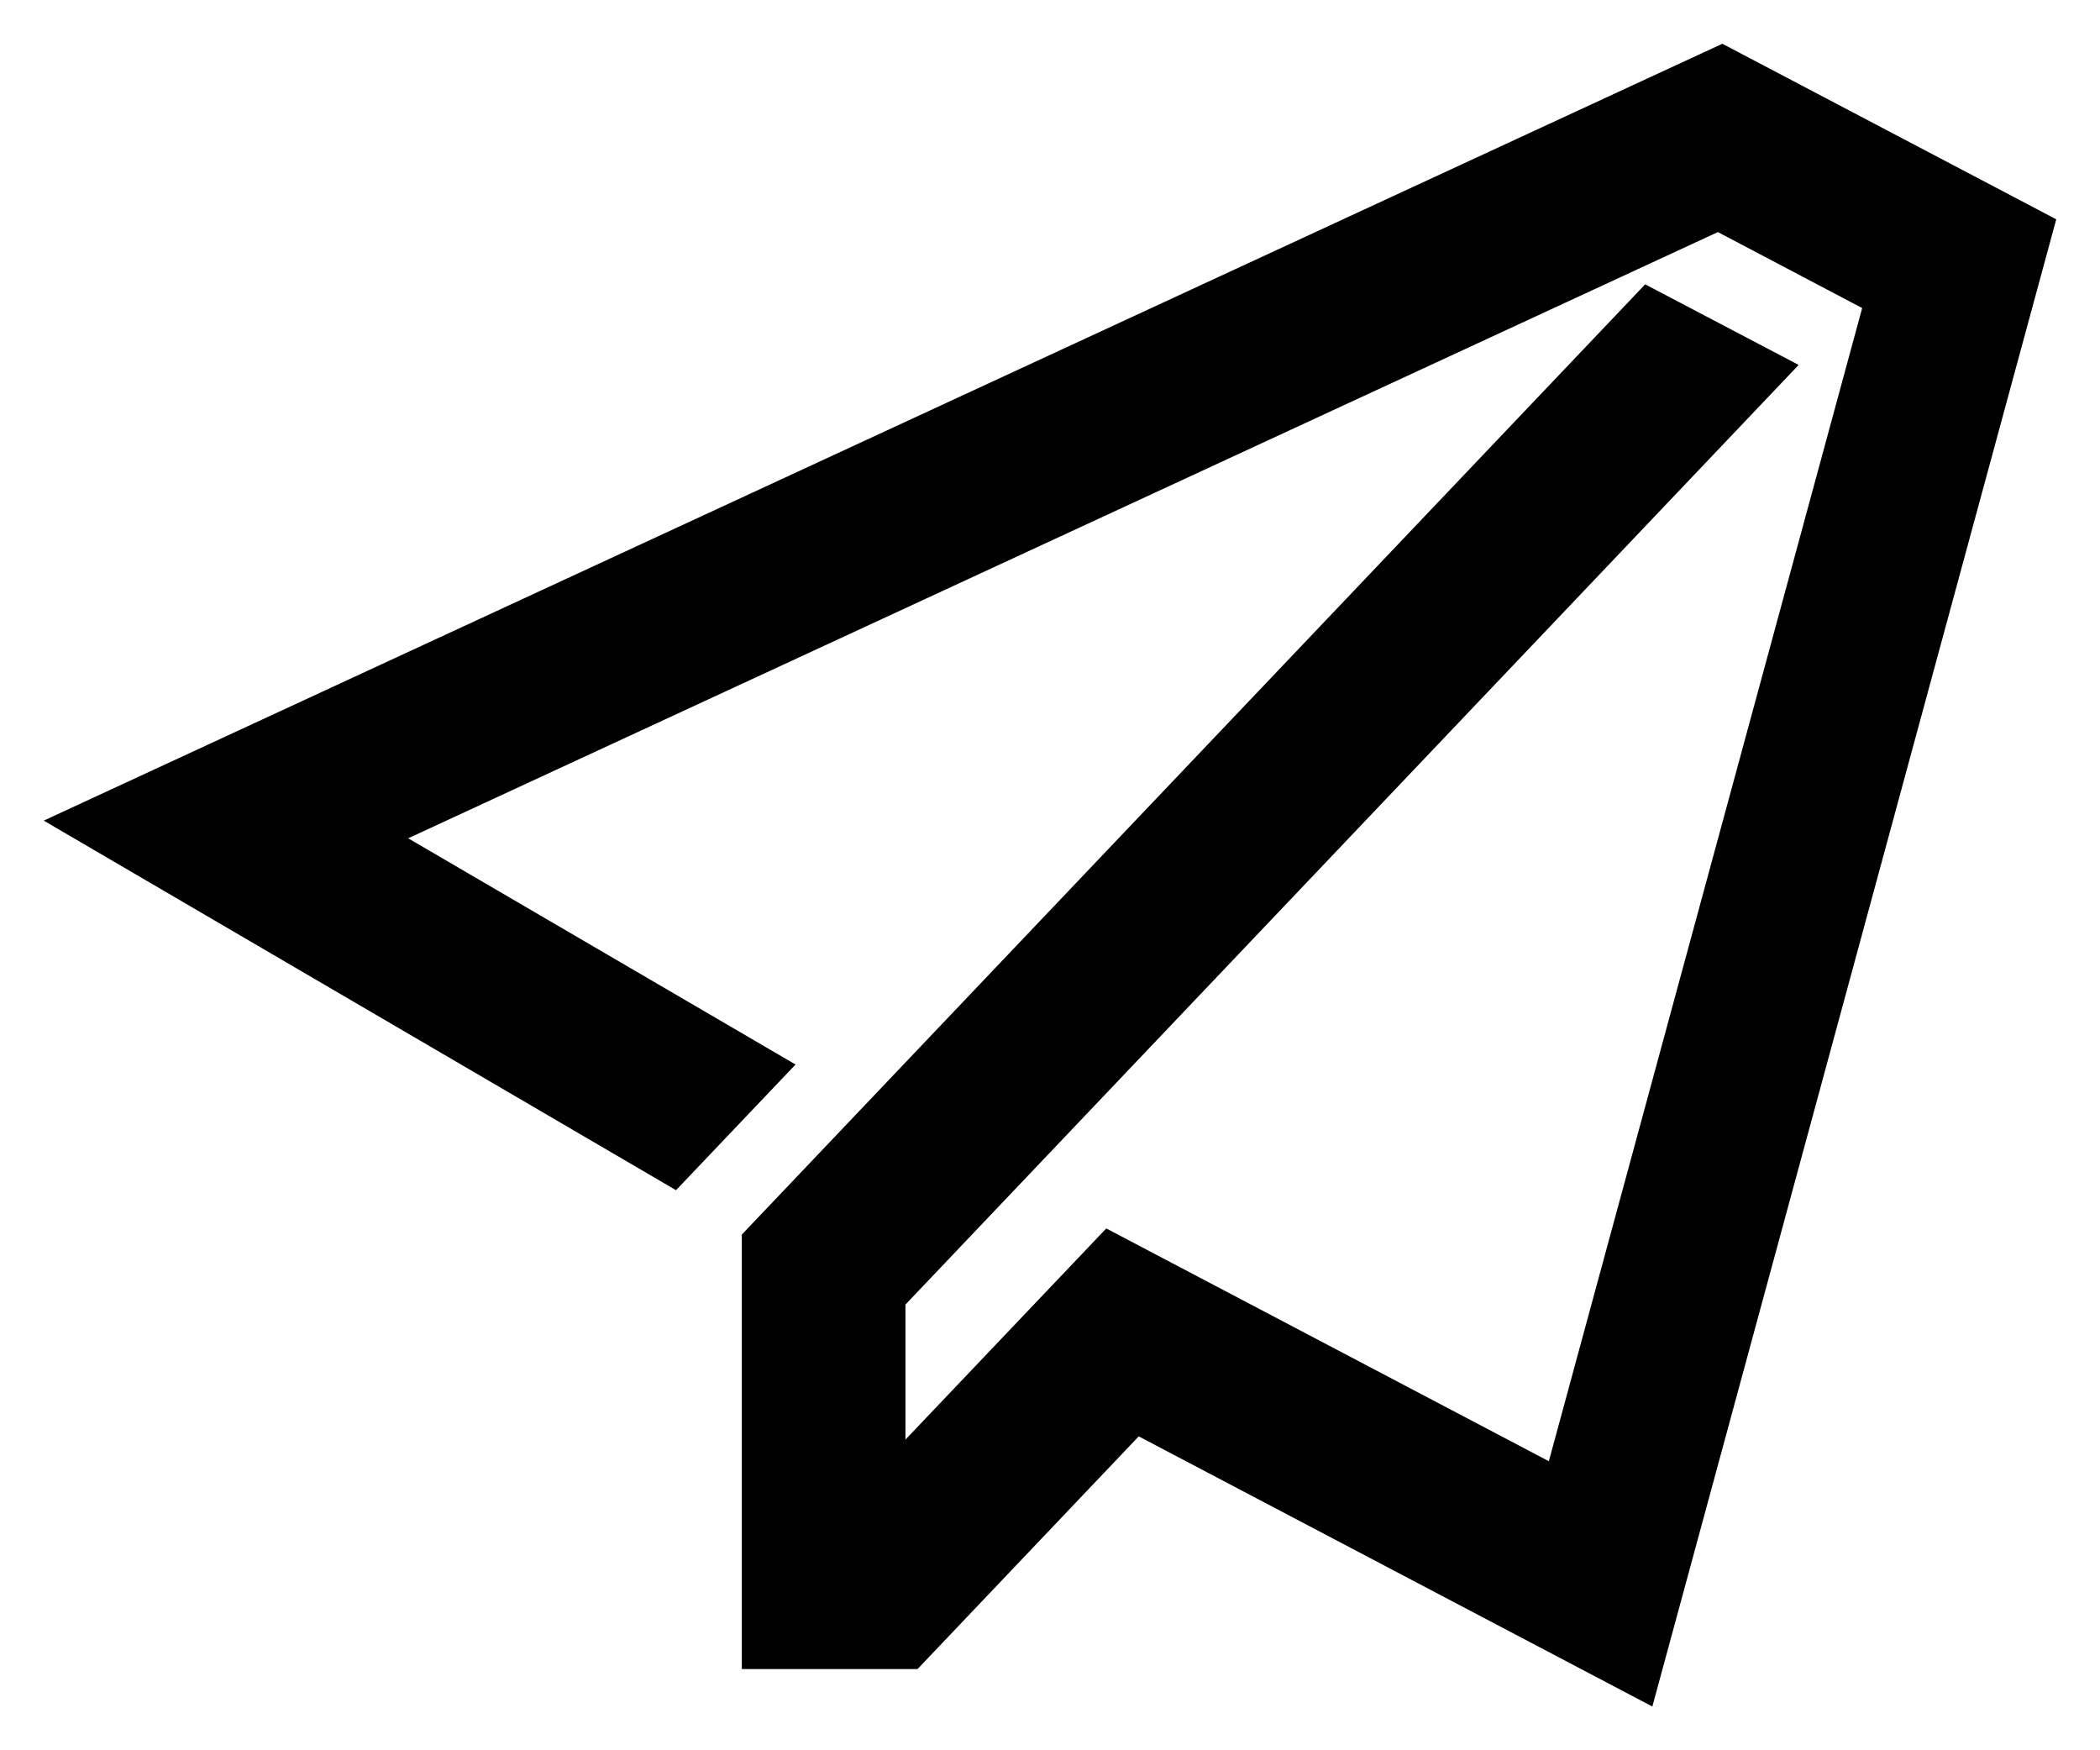
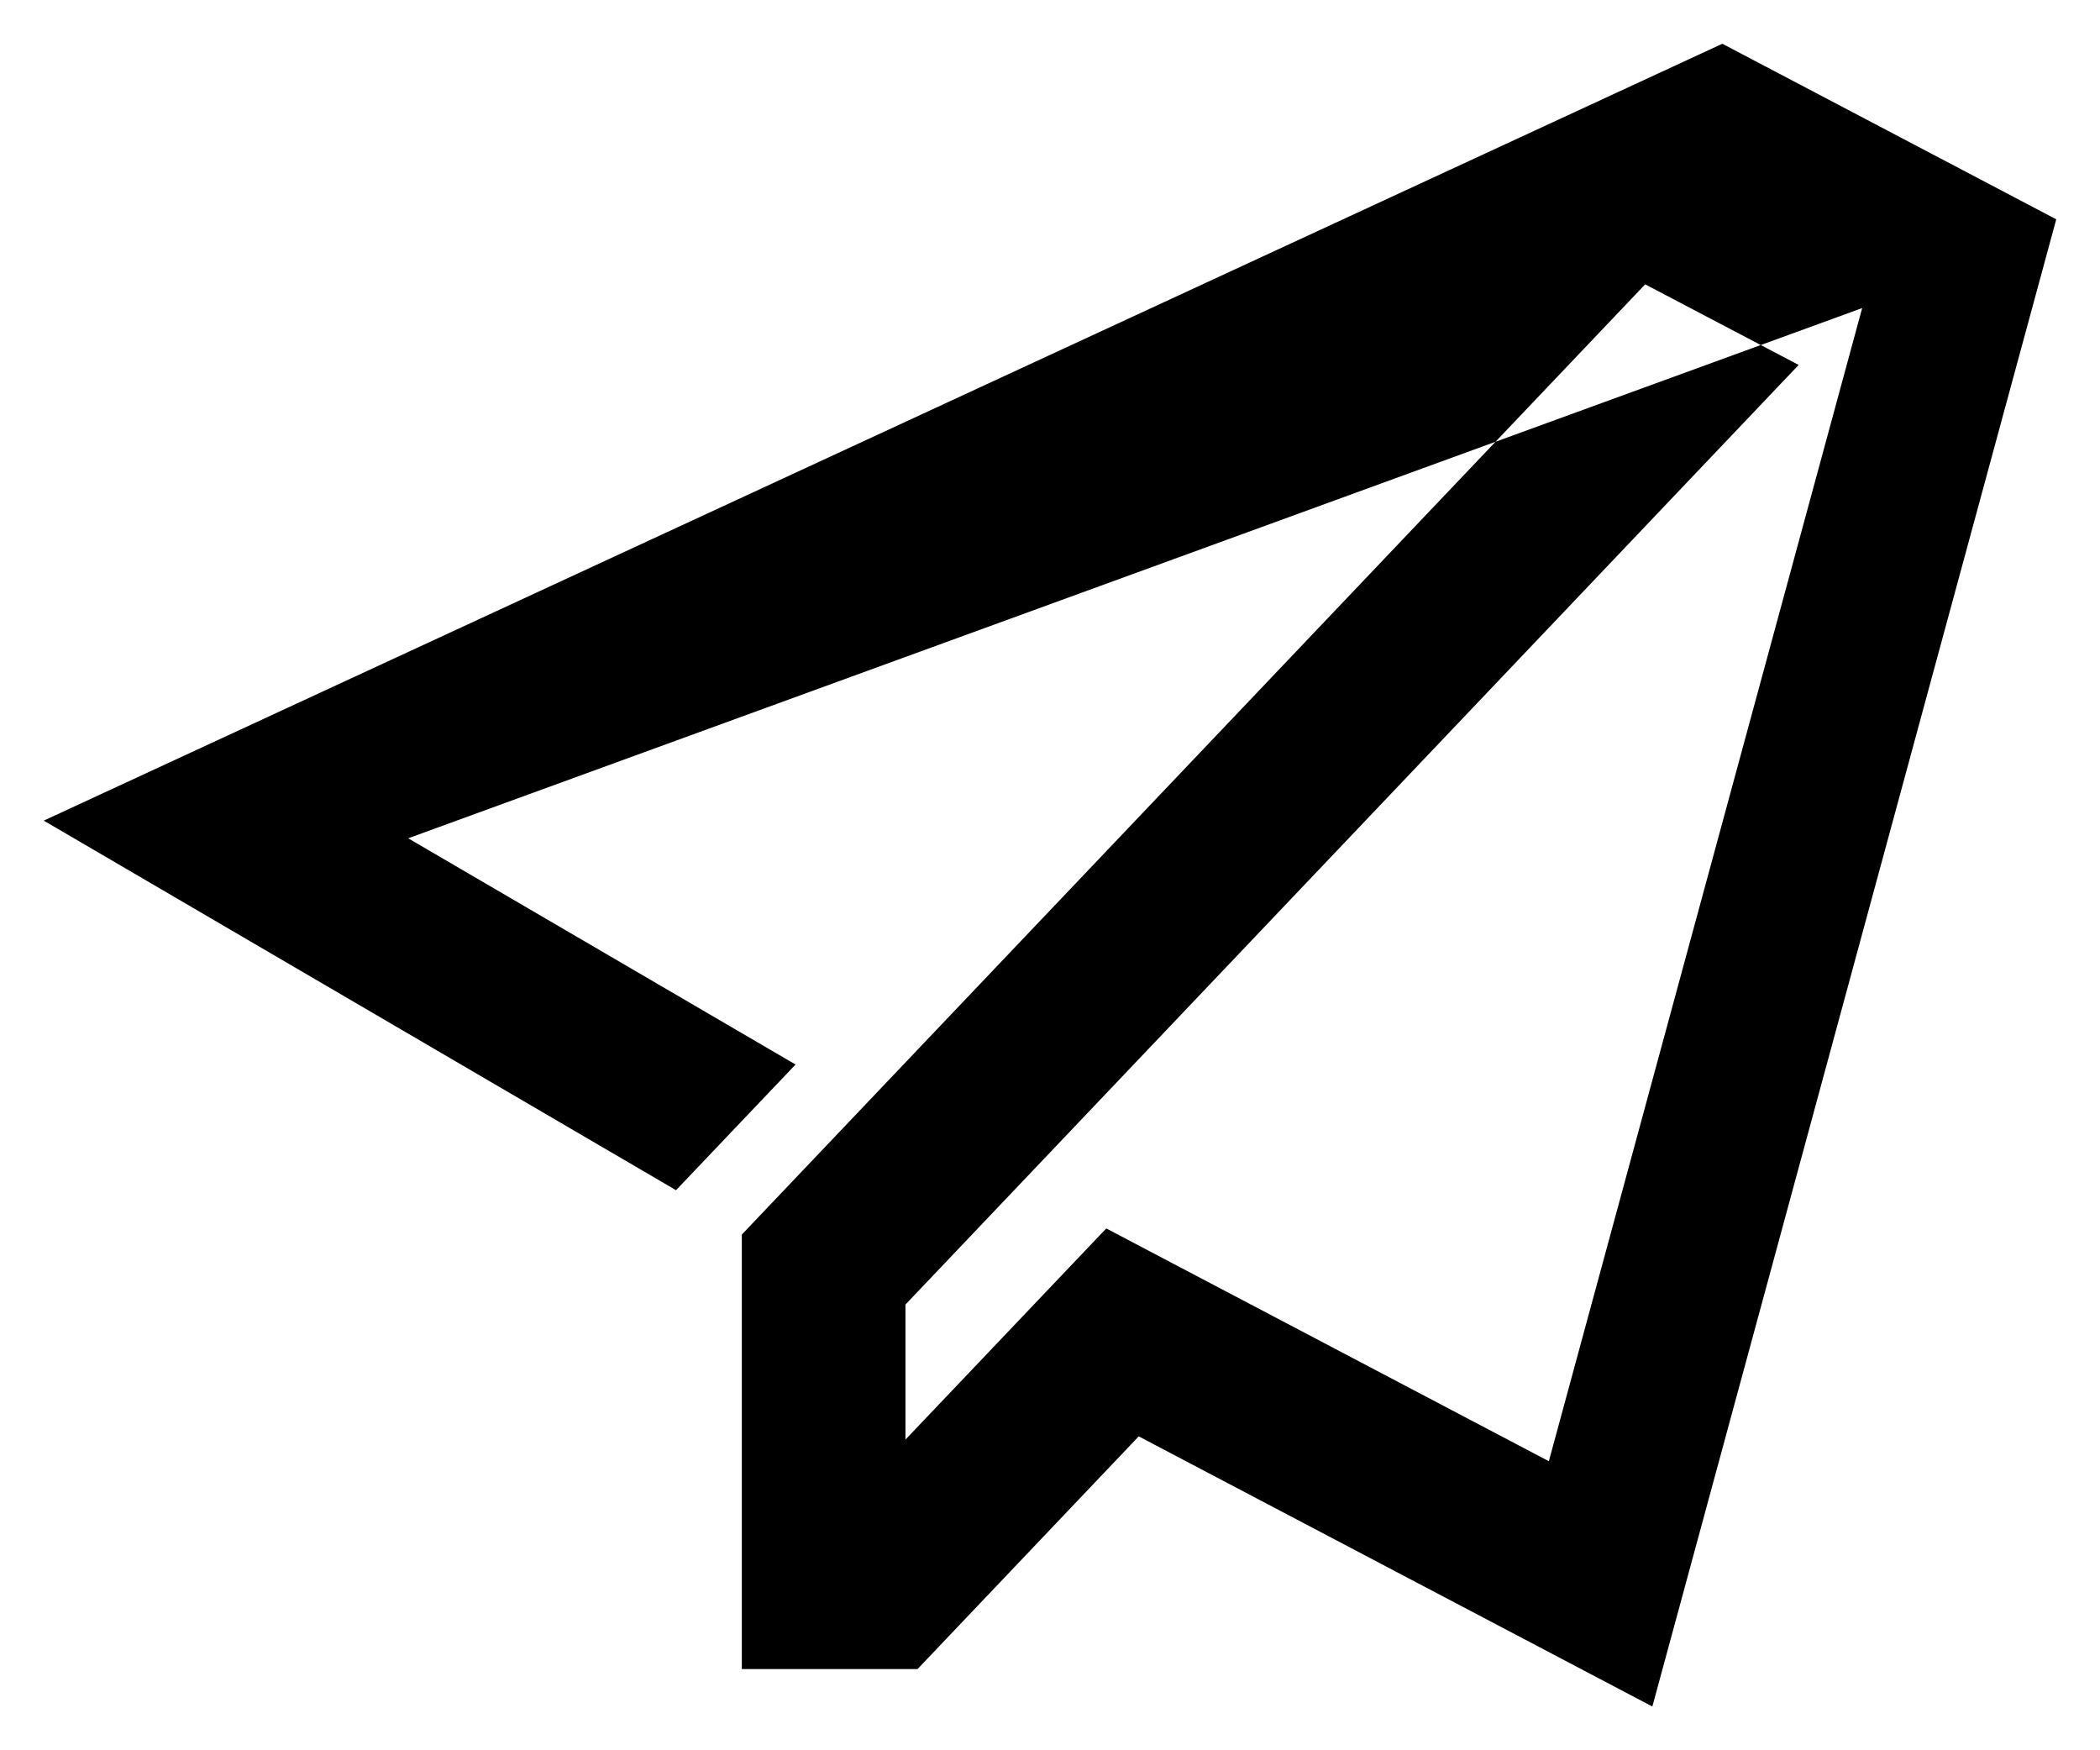
<svg xmlns="http://www.w3.org/2000/svg" width="24" height="20" viewBox="0 0 24 20" fill="none">
  <g id="Group 1000004959">
-     <path id="Union" fill-rule="evenodd" clip-rule="evenodd" d="M10.348 14.907L20.556 4.17L18.802 3.249L8.478 14.107V19.072H10.486L13.014 16.413L18.884 19.5L23.5 2.506L19.684 0.5L0.5 9.377L7.726 13.6L9.092 12.164L4.665 9.579L19.633 2.652L21.282 3.52L17.701 16.697L12.643 14.037L10.348 16.45V14.907Z" fill="#000" />
+     <path id="Union" fill-rule="evenodd" clip-rule="evenodd" d="M10.348 14.907L20.556 4.17L18.802 3.249L8.478 14.107V19.072H10.486L13.014 16.413L18.884 19.5L23.5 2.506L19.684 0.5L0.5 9.377L7.726 13.6L9.092 12.164L4.665 9.579L21.282 3.52L17.701 16.697L12.643 14.037L10.348 16.45V14.907Z" fill="#000" />
  </g>
</svg>